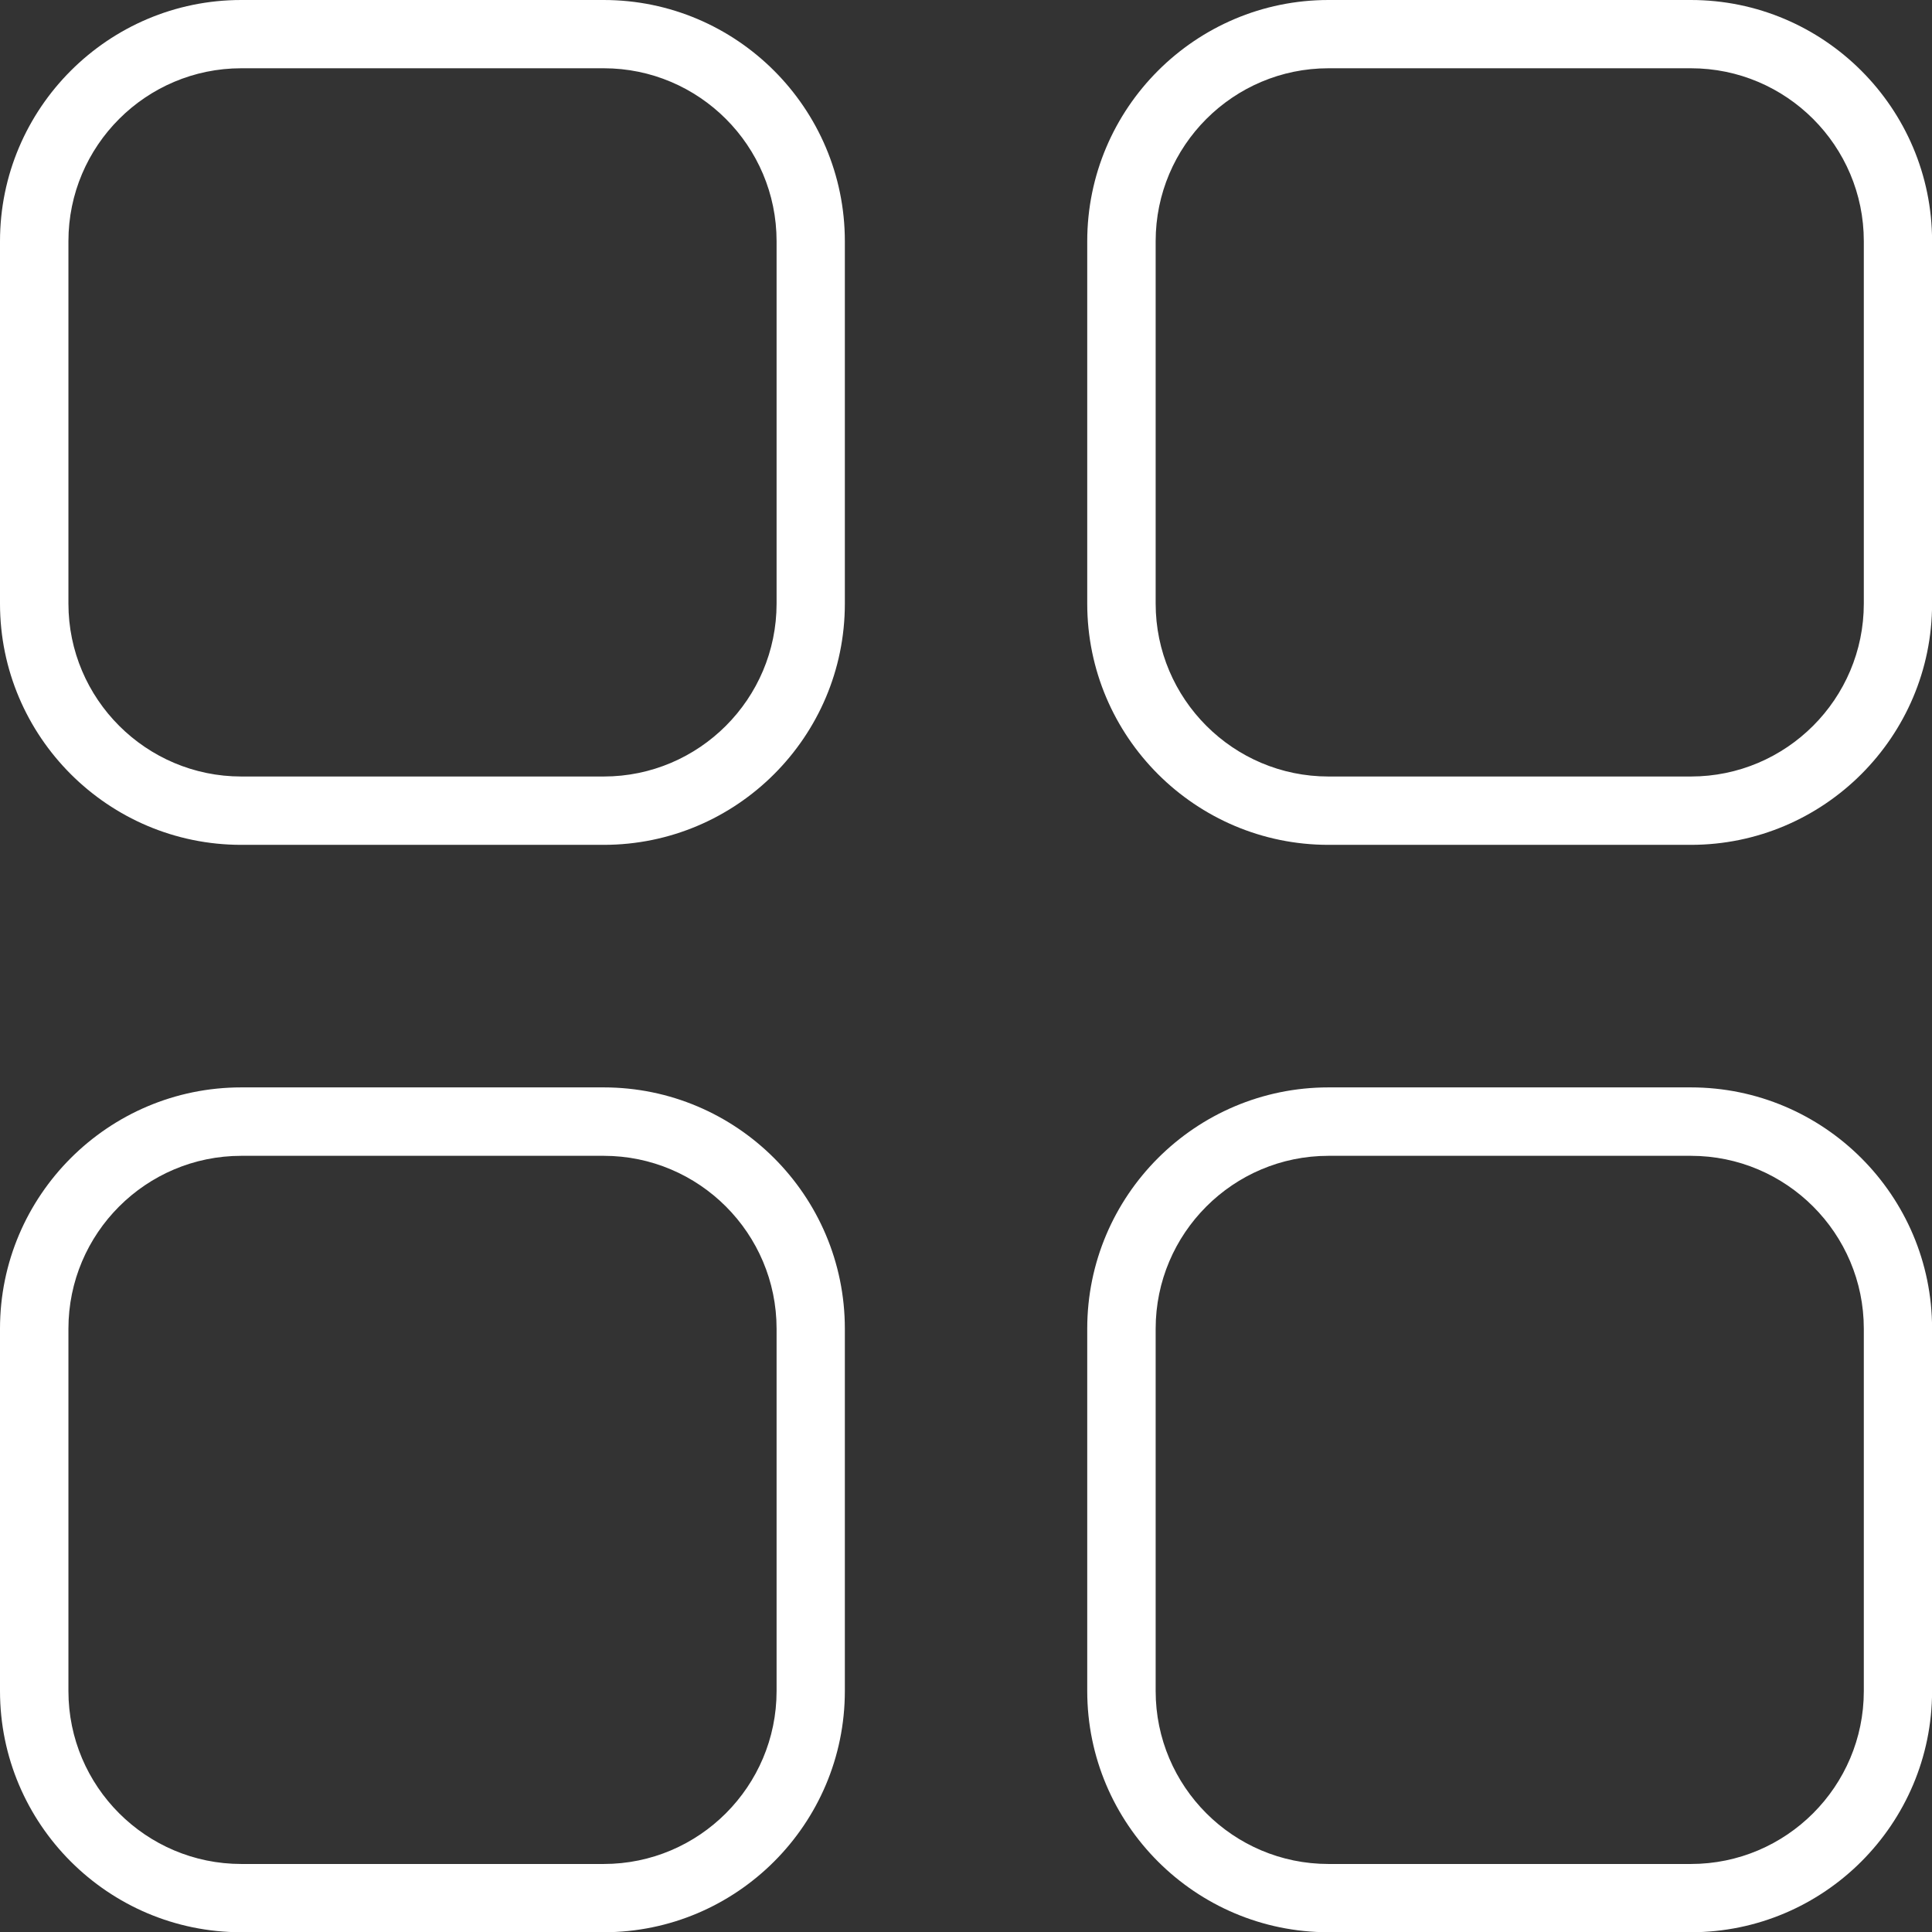
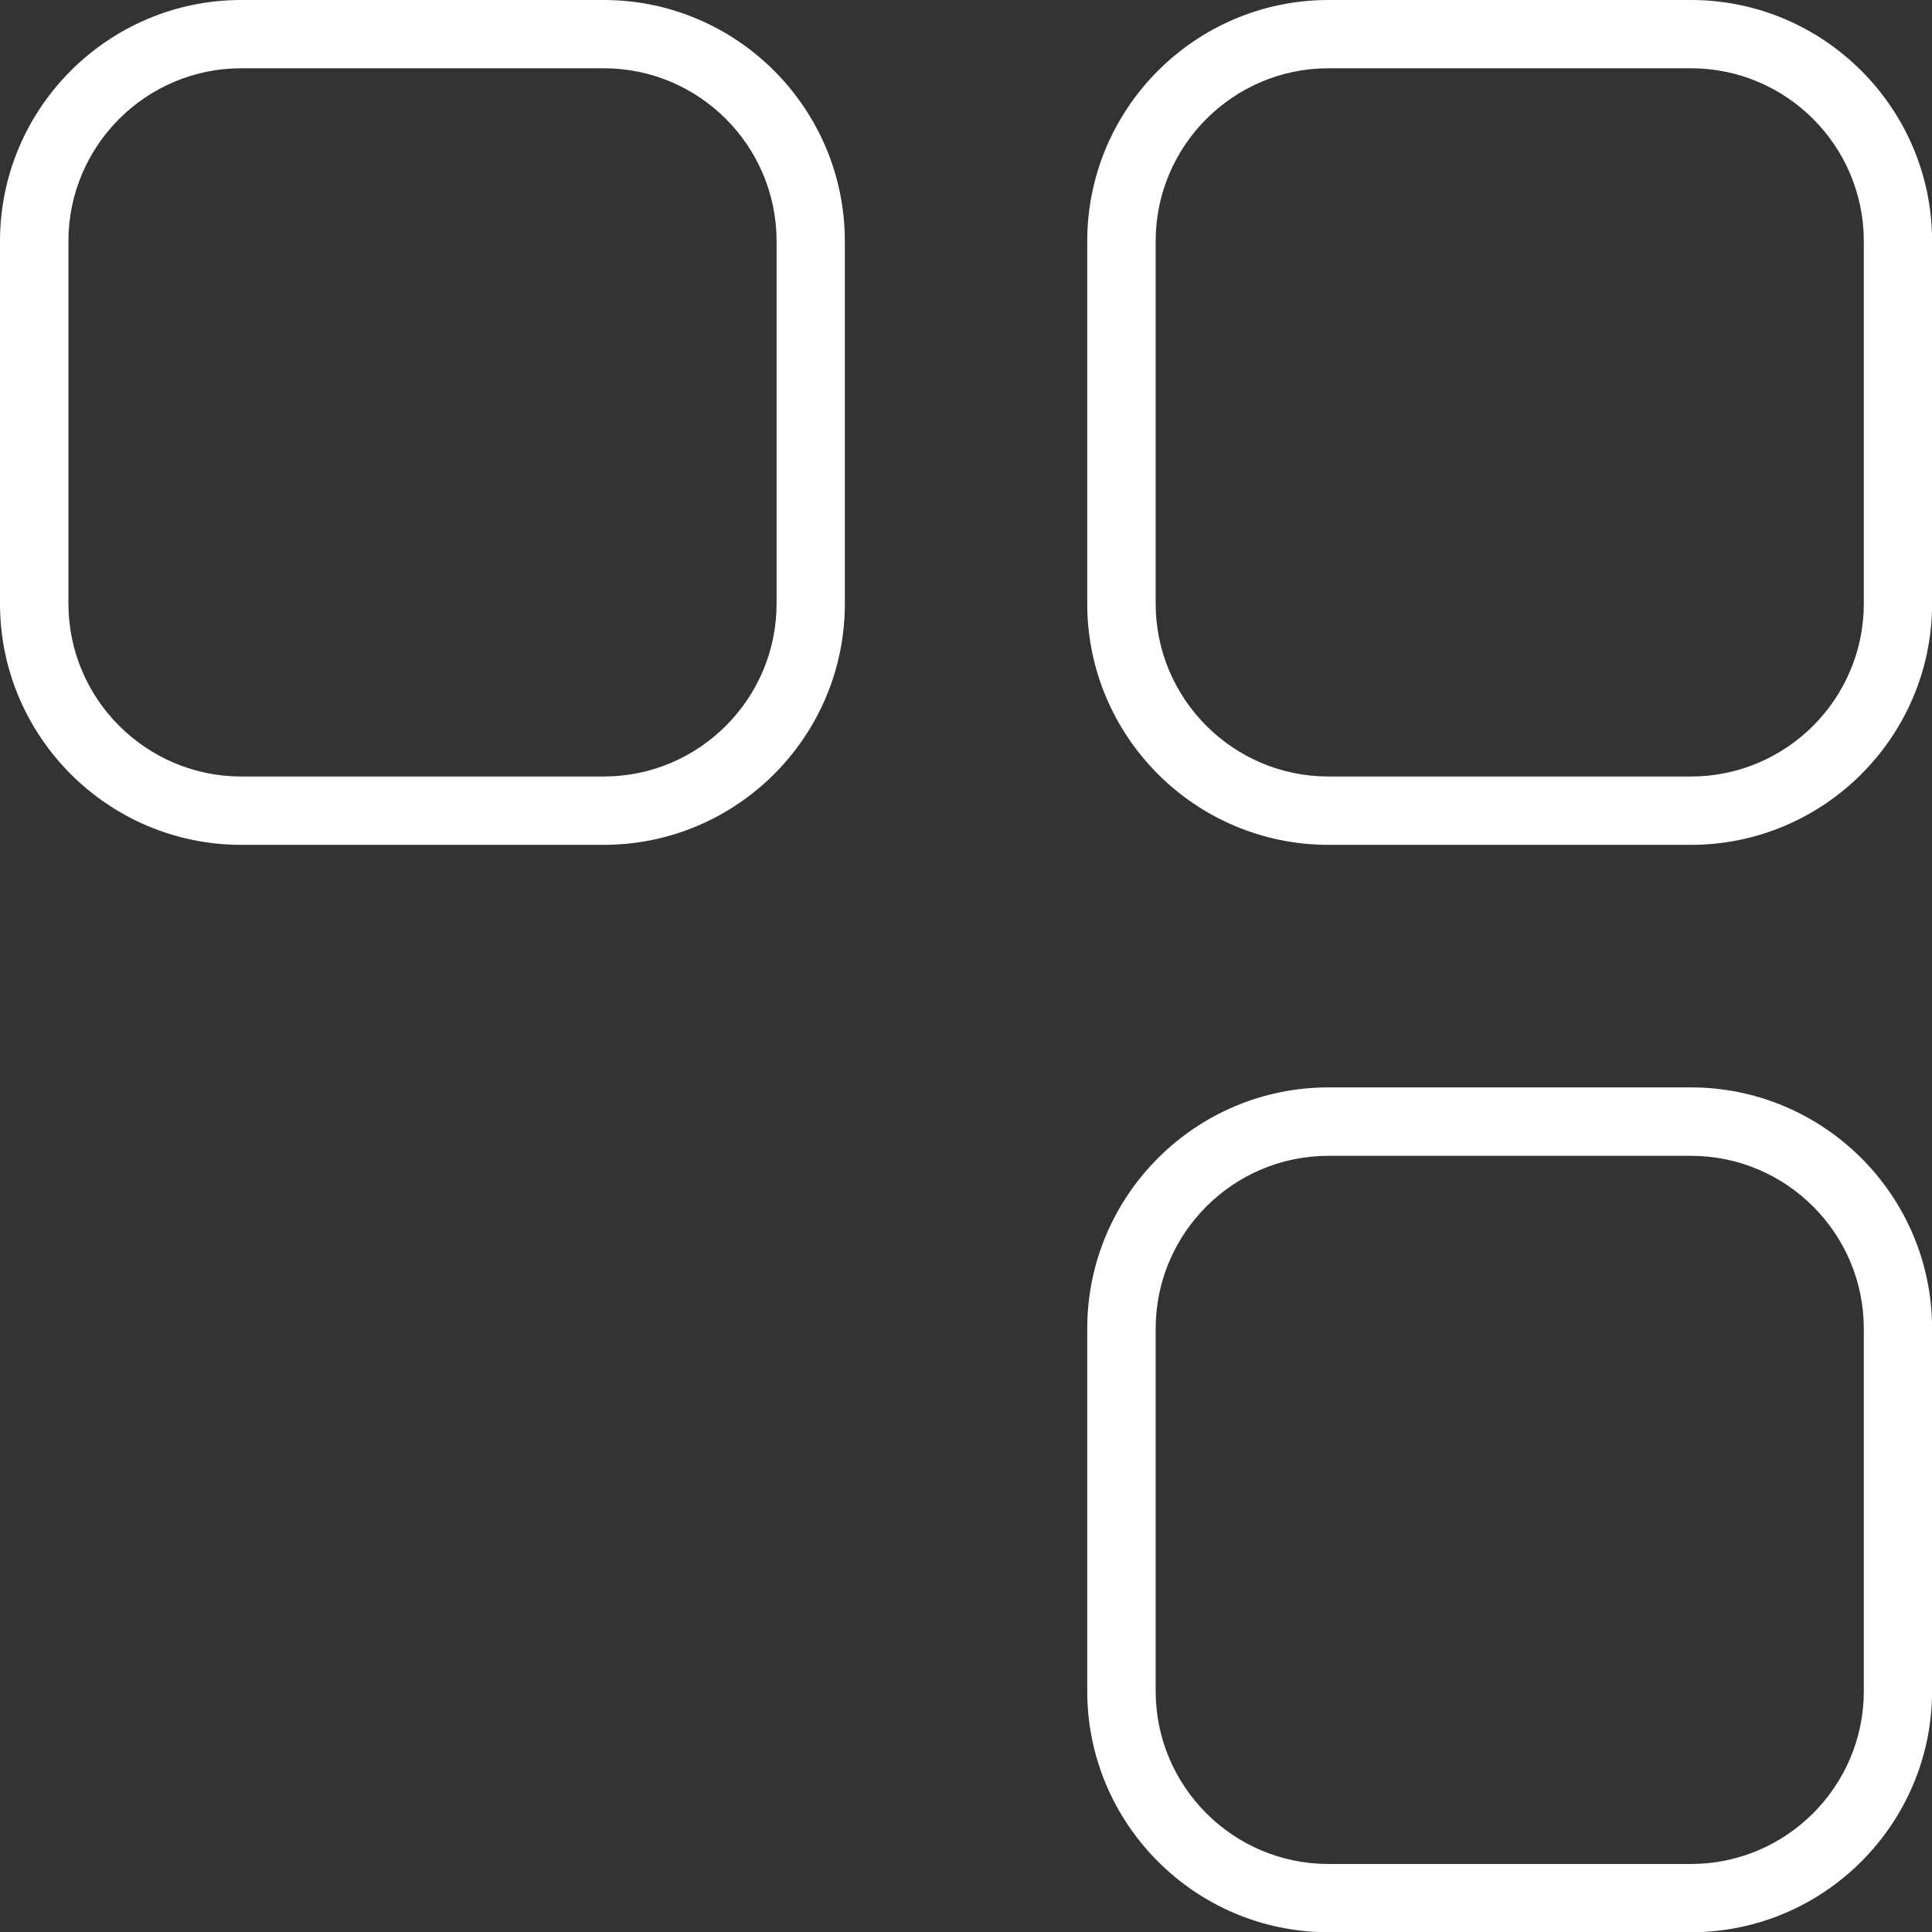
<svg xmlns="http://www.w3.org/2000/svg" width="24" height="24" viewBox="0 0 24 24" fill="none">
  <rect x="0" y="0" width="24" height="24" fill="#333333" stroke="none" />
  <path fill-rule="evenodd" clip-rule="evenodd" d="M2.997 0H7.499C9.151 0 10.495 1.345 10.495 2.997V7.499C10.495 9.151 9.151 10.495 7.499 10.495H2.997C1.345 10.495 0 9.151 0 7.499V2.997C0 1.345 1.345 0 2.997 0ZM7.5 9.646C8.684 9.646 9.647 8.682 9.647 7.498V2.996C9.647 1.811 8.684 0.848 7.5 0.848H2.998C1.813 0.848 0.85 1.812 0.85 2.996V7.498C0.85 8.682 1.814 9.646 2.998 9.646H7.5Z" fill="white" />
  <path fill-rule="evenodd" clip-rule="evenodd" d="M16.503 0H21.004C22.657 0 24.001 1.345 24.001 2.997V7.499C24.001 9.151 22.657 10.495 21.004 10.495H16.503C14.85 10.495 13.506 9.151 13.506 7.499V2.997C13.506 1.345 14.85 0 16.503 0ZM21.005 9.646C22.19 9.646 23.153 8.682 23.153 7.498H23.153V2.996C23.153 1.811 22.19 0.848 21.005 0.848H16.503C15.319 0.848 14.356 1.812 14.356 2.996V7.498C14.356 8.682 15.319 9.646 16.503 9.646H21.005Z" fill="white" />
-   <path fill-rule="evenodd" clip-rule="evenodd" d="M2.997 13.508H7.499C9.151 13.508 10.495 14.852 10.495 16.505V21.006C10.495 22.659 9.151 24.003 7.499 24.003H2.997C1.345 24.003 0 22.659 0 21.006V16.505C0 14.852 1.345 13.508 2.997 13.508ZM7.5 23.155C8.684 23.155 9.647 22.191 9.647 21.007V16.506C9.647 15.321 8.684 14.358 7.5 14.358H2.998C1.813 14.358 0.85 15.321 0.85 16.506V21.007C0.85 22.192 1.814 23.155 2.998 23.155H7.5Z" fill="white" />
-   <path fill-rule="evenodd" clip-rule="evenodd" d="M16.503 13.508H21.004C22.657 13.508 24.001 14.852 24.001 16.505V21.006C24.001 22.659 22.657 24.003 21.004 24.003H16.503C14.85 24.003 13.506 22.659 13.506 21.006V16.505C13.506 14.852 14.85 13.508 16.503 13.508ZM21.005 23.155C22.19 23.155 23.153 22.191 23.153 21.007H23.153V16.506C23.153 15.321 22.19 14.358 21.005 14.358H16.503C15.319 14.358 14.356 15.321 14.356 16.506V21.007C14.356 22.192 15.319 23.155 16.503 23.155H21.005Z" fill="white" />
+   <path fill-rule="evenodd" clip-rule="evenodd" d="M16.503 13.508H21.004C22.657 13.508 24.001 14.852 24.001 16.505V21.006C24.001 22.659 22.657 24.003 21.004 24.003H16.503C14.85 24.003 13.506 22.659 13.506 21.006V16.505C13.506 14.852 14.85 13.508 16.503 13.508ZM21.005 23.155C22.19 23.155 23.153 22.191 23.153 21.007V16.506C23.153 15.321 22.19 14.358 21.005 14.358H16.503C15.319 14.358 14.356 15.321 14.356 16.506V21.007C14.356 22.192 15.319 23.155 16.503 23.155H21.005Z" fill="white" />
</svg>